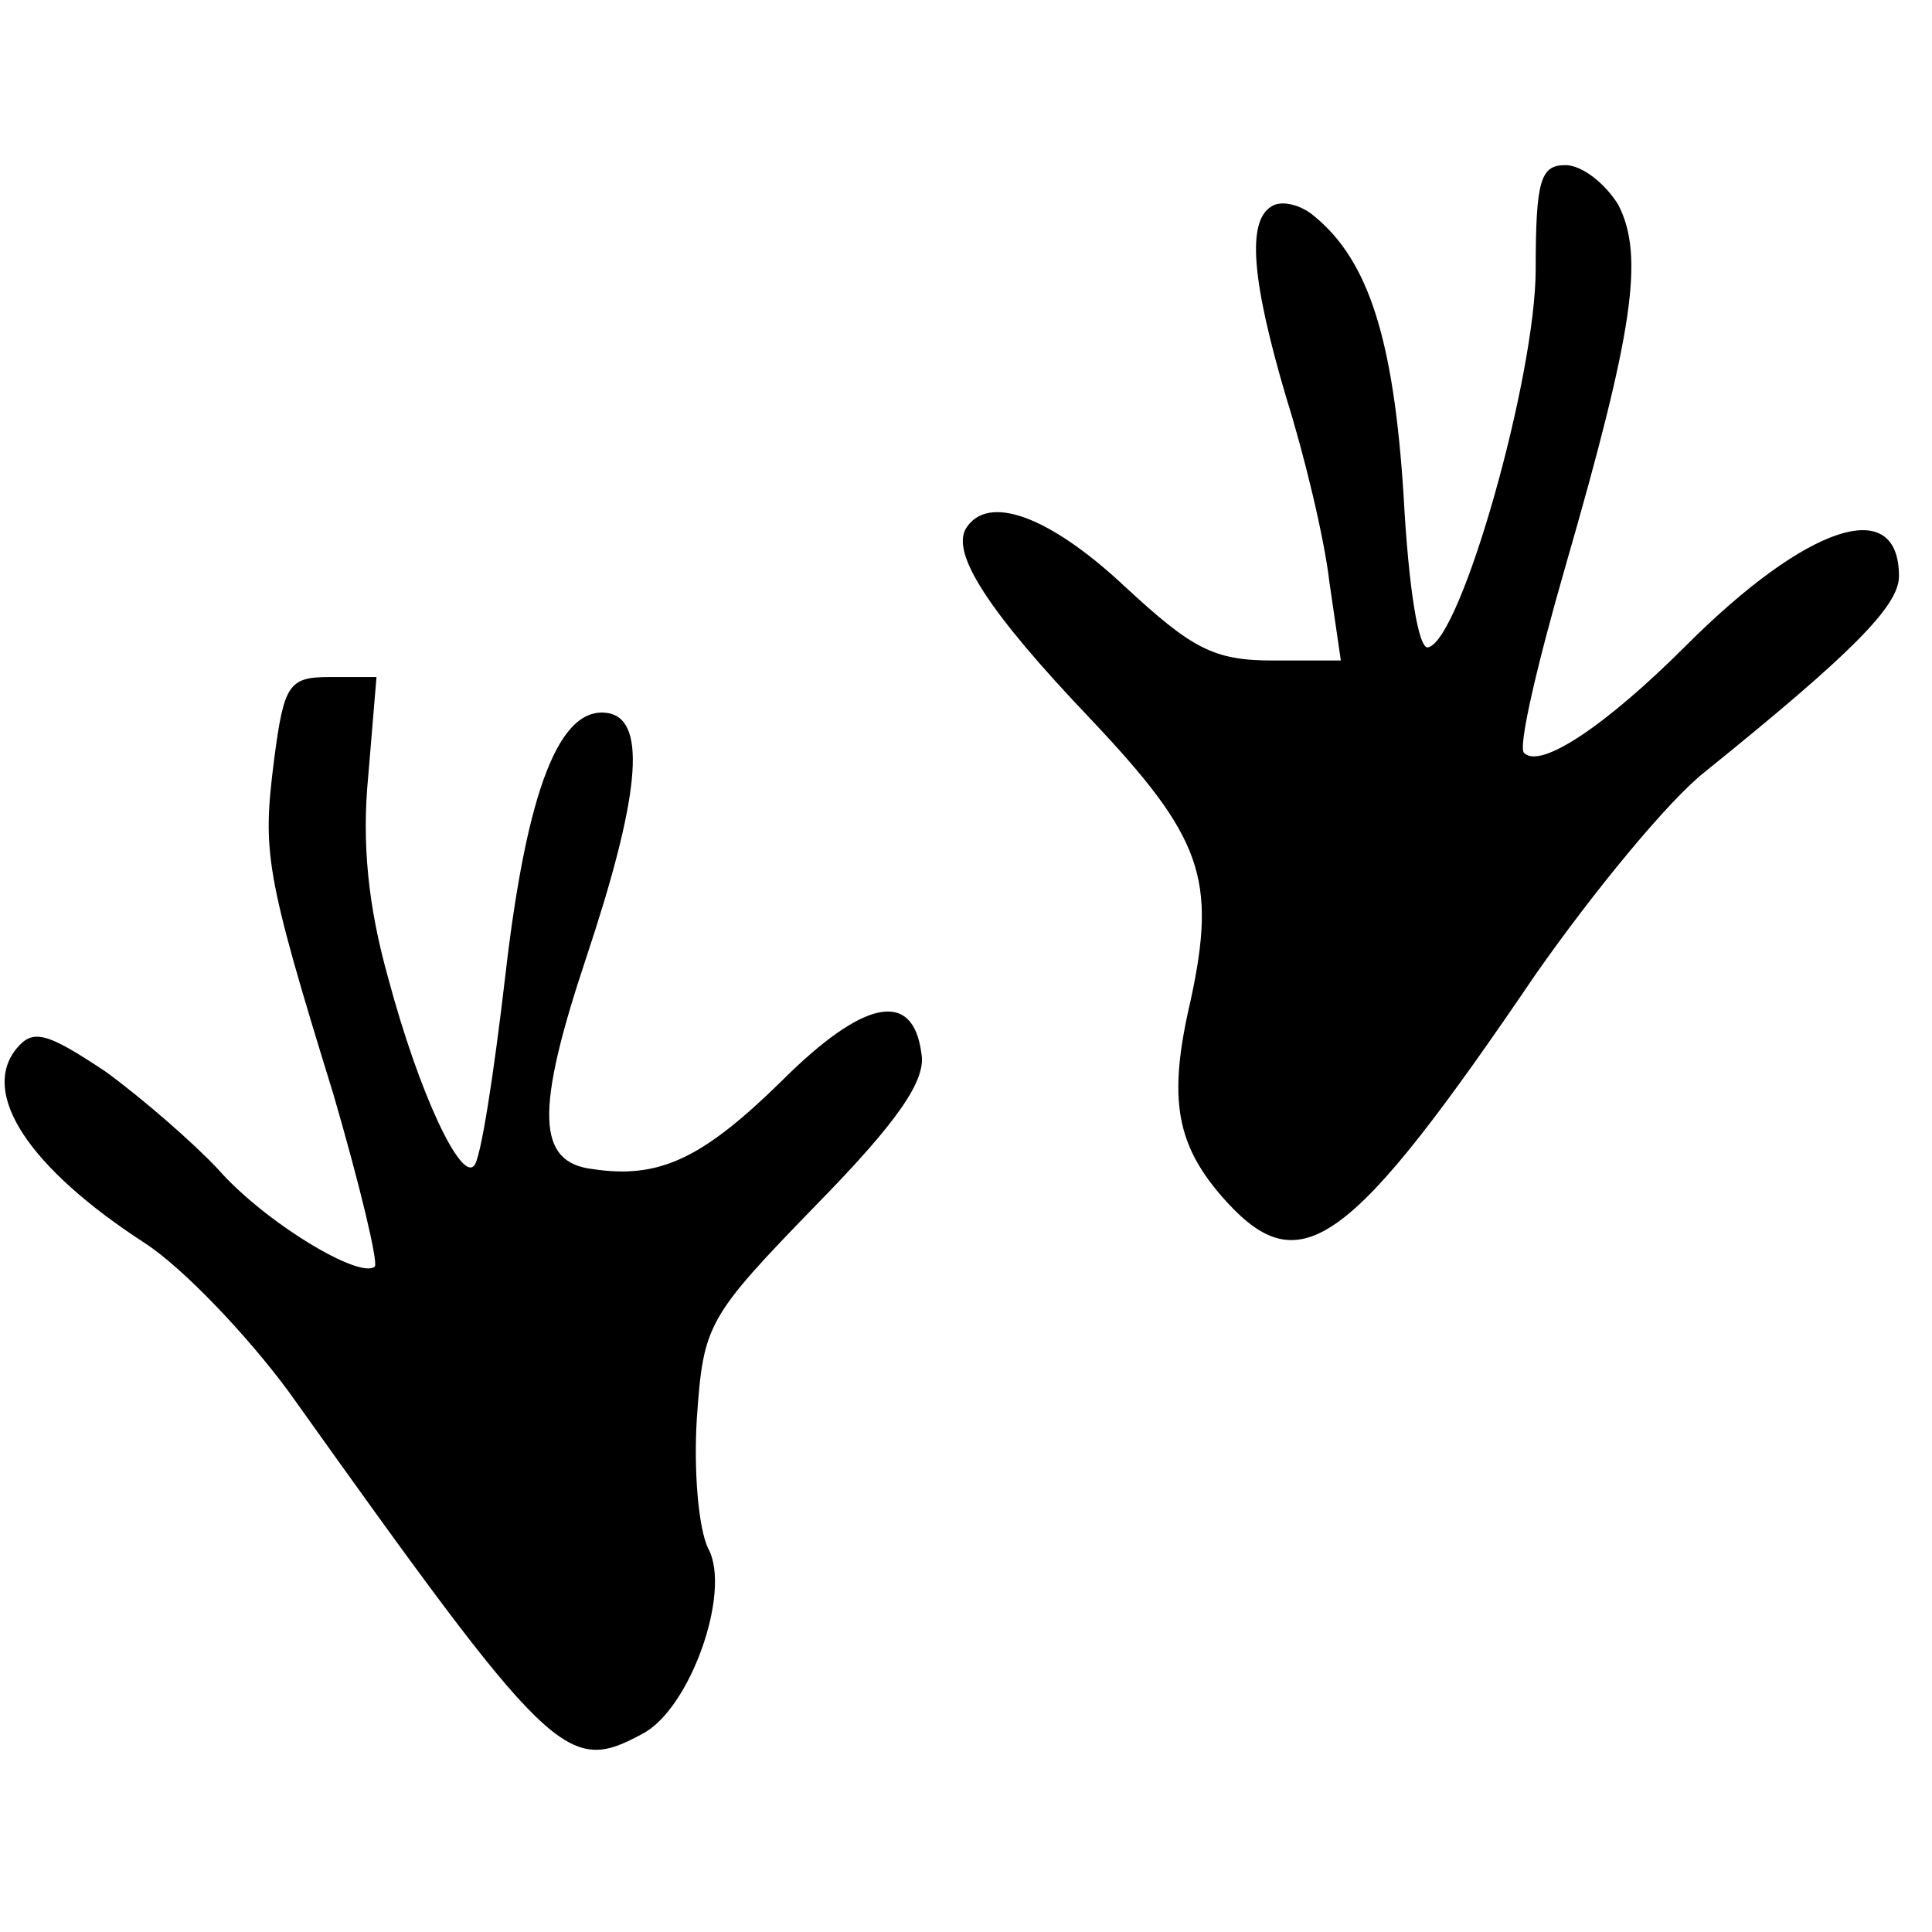
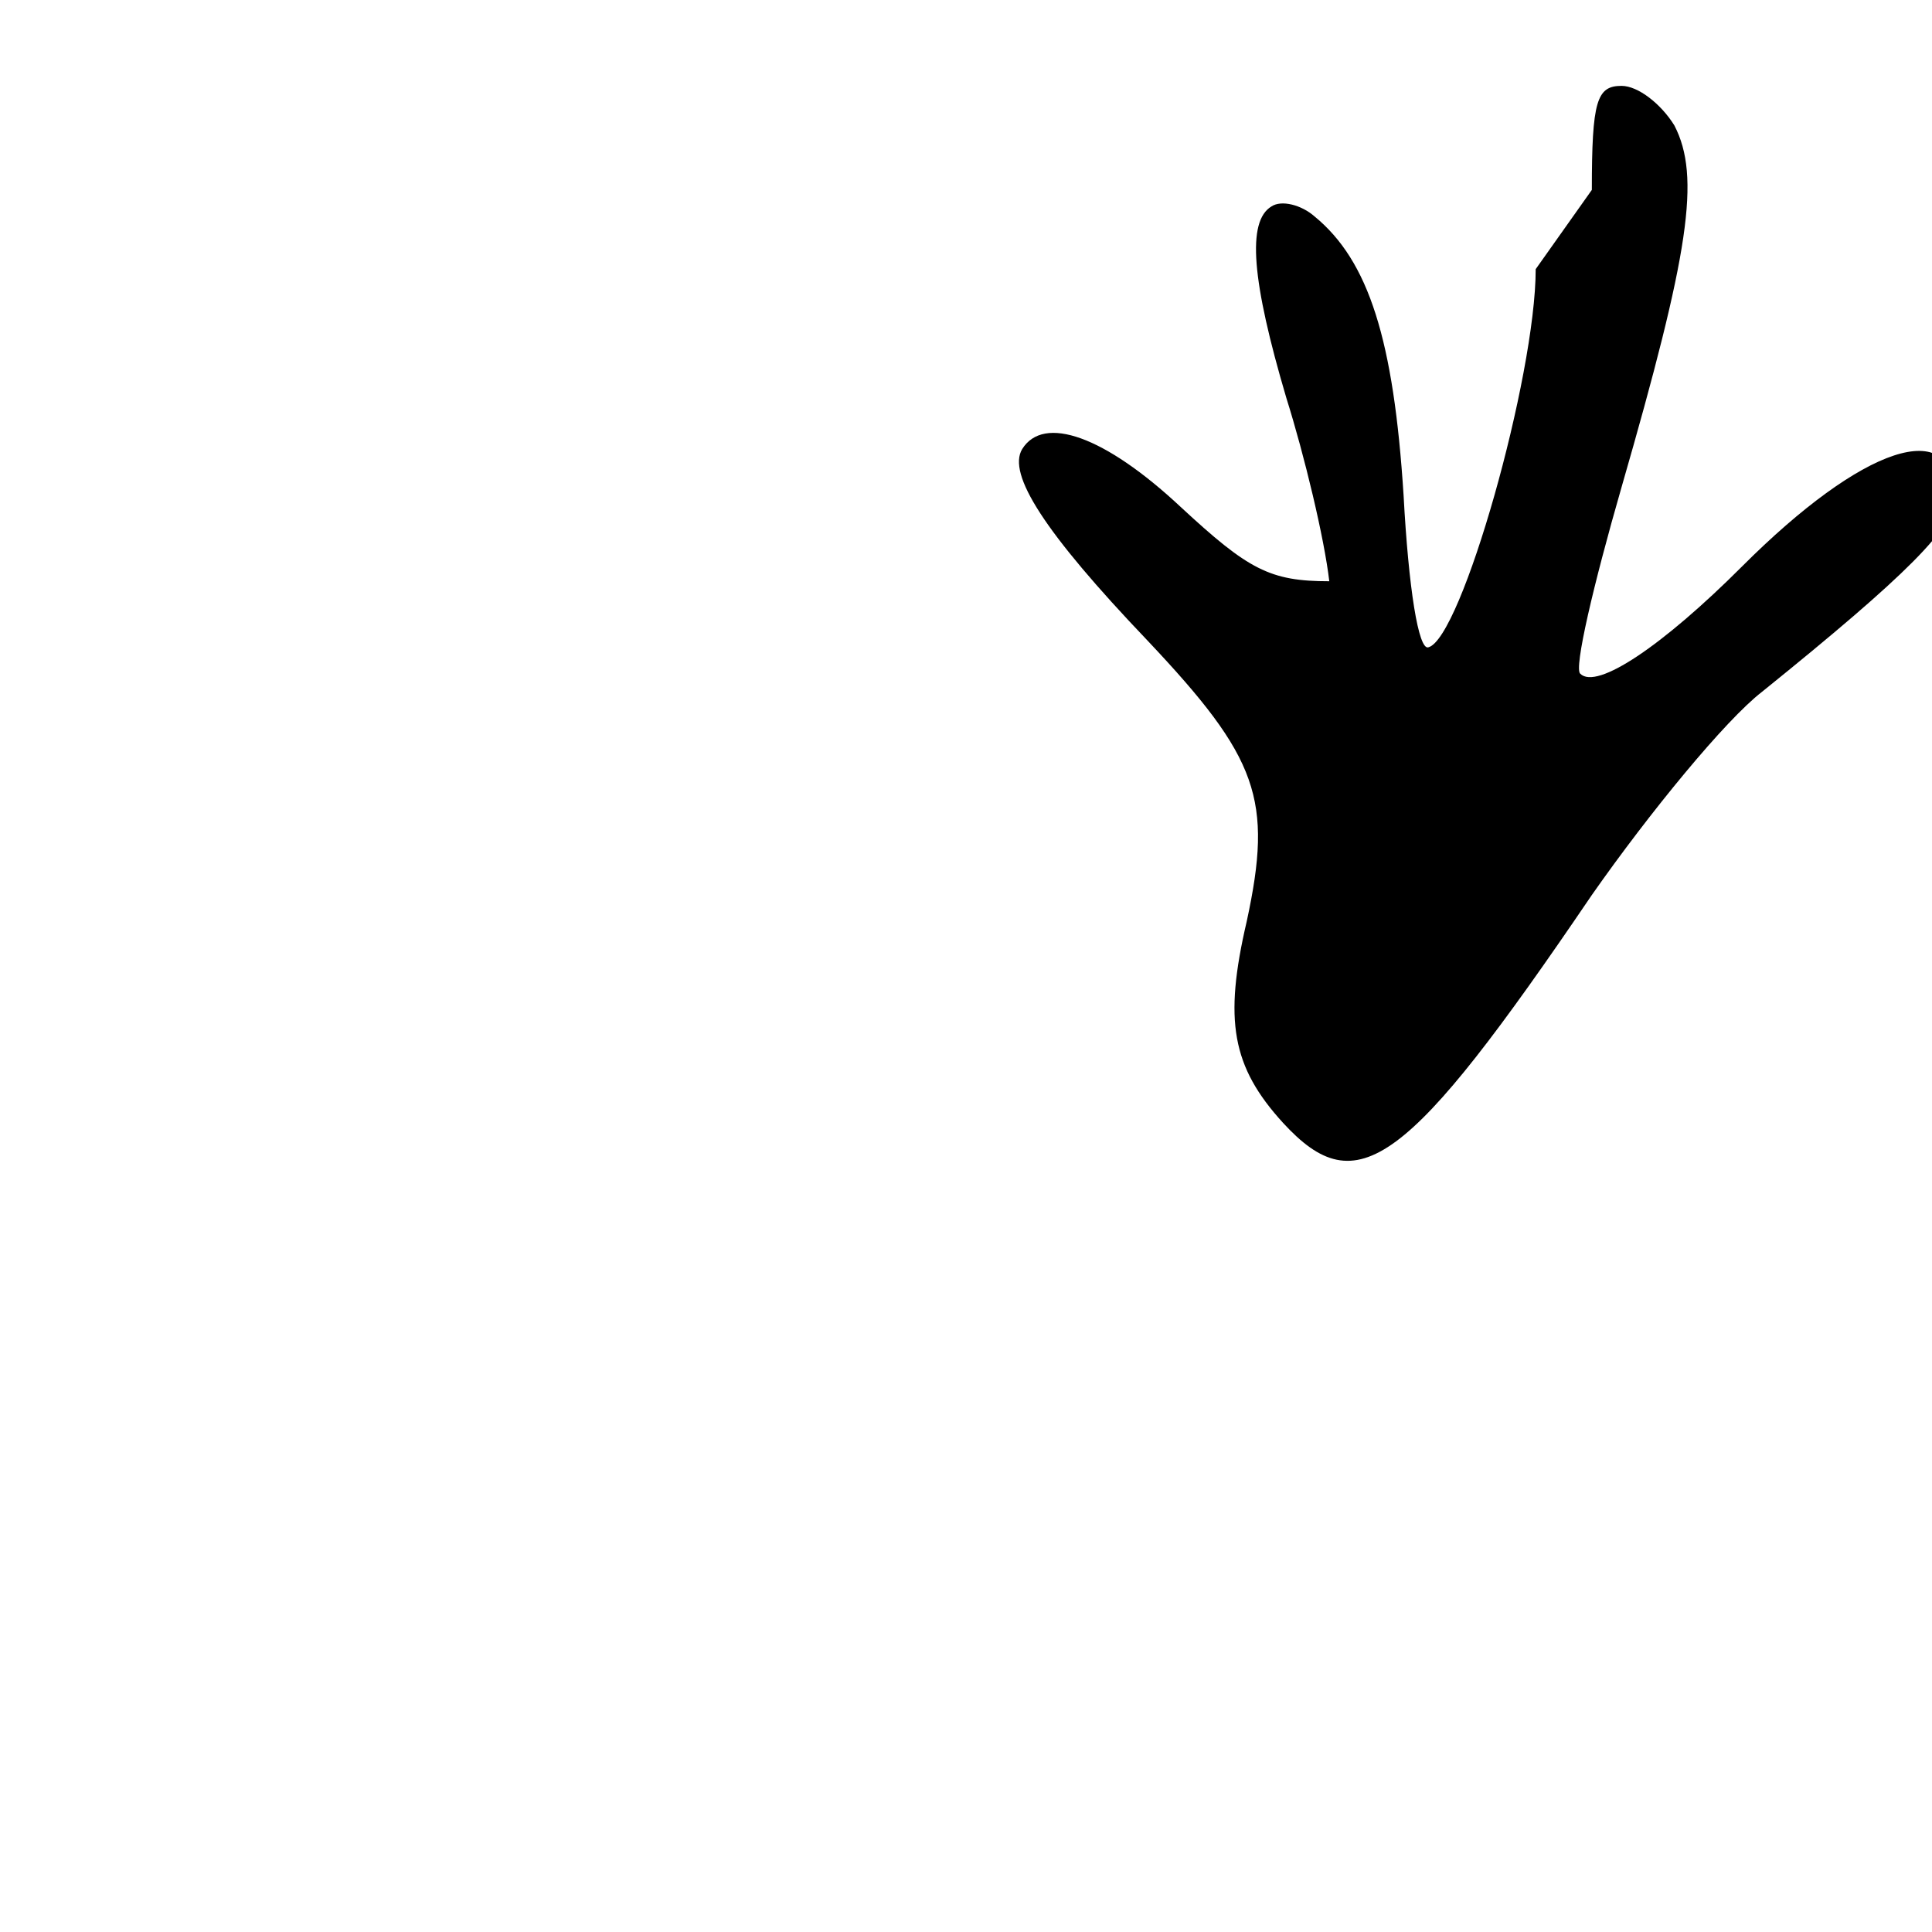
<svg xmlns="http://www.w3.org/2000/svg" version="1.0" width="117pt" height="117pt" viewBox="0 0 117 117" preserveAspectRatio="xMidYMid meet">
  <g transform="translate(0,117) scale(0.1,-0.1)" fill="#000000" stroke="none">
-     <path d="M930 1007 c0 -65 -45 -224 -65 -229 -6 -2 -12 36 -15 92 -6 94 -21 142 -54 169 -8 7 -20 10 -26 6 -15 -9 -12 -45 9 -116 11 -35 23 -85 26 -111 l7 -48 -41 0 c-36 0 -49 7 -90 45 -46 43 -83 56 -96 35 -9 -15 13 -50 76 -116 67 -71 76 -96 60 -170 -14 -60 -9 -88 22 -122 45 -49 75 -27 187 138 35 50 81 106 103 123 88 71 117 100 117 118 0 50 -56 31 -129 -42 -48 -48 -88 -75 -98 -65 -4 3 8 54 25 113 41 142 48 188 32 219 -8 13 -22 24 -32 24 -15 0 -18 -9 -18 -63z" />
-     <path d="M166 710 c-7 -56 -6 -67 36 -203 16 -55 27 -101 25 -104 -9 -8 -67 27 -95 59 -15 16 -46 43 -68 59 -36 24 -44 26 -54 14 -22 -27 7 -72 78 -118 23 -15 62 -56 87 -90 159 -223 168 -232 214 -207 29 15 54 86 40 112 -6 12 -9 47 -7 79 4 57 6 61 72 129 50 51 67 76 64 92 -5 39 -35 33 -85 -17 -48 -47 -74 -59 -114 -53 -34 4 -35 35 -4 128 32 96 37 143 14 148 -30 6 -50 -46 -63 -159 -7 -60 -15 -112 -19 -115 -8 -9 -33 43 -52 114 -12 43 -16 81 -12 122 l5 60 -28 0 c-25 0 -28 -4 -34 -50z" />
+     <path d="M930 1007 c0 -65 -45 -224 -65 -229 -6 -2 -12 36 -15 92 -6 94 -21 142 -54 169 -8 7 -20 10 -26 6 -15 -9 -12 -45 9 -116 11 -35 23 -85 26 -111 c-36 0 -49 7 -90 45 -46 43 -83 56 -96 35 -9 -15 13 -50 76 -116 67 -71 76 -96 60 -170 -14 -60 -9 -88 22 -122 45 -49 75 -27 187 138 35 50 81 106 103 123 88 71 117 100 117 118 0 50 -56 31 -129 -42 -48 -48 -88 -75 -98 -65 -4 3 8 54 25 113 41 142 48 188 32 219 -8 13 -22 24 -32 24 -15 0 -18 -9 -18 -63z" />
  </g>
</svg>